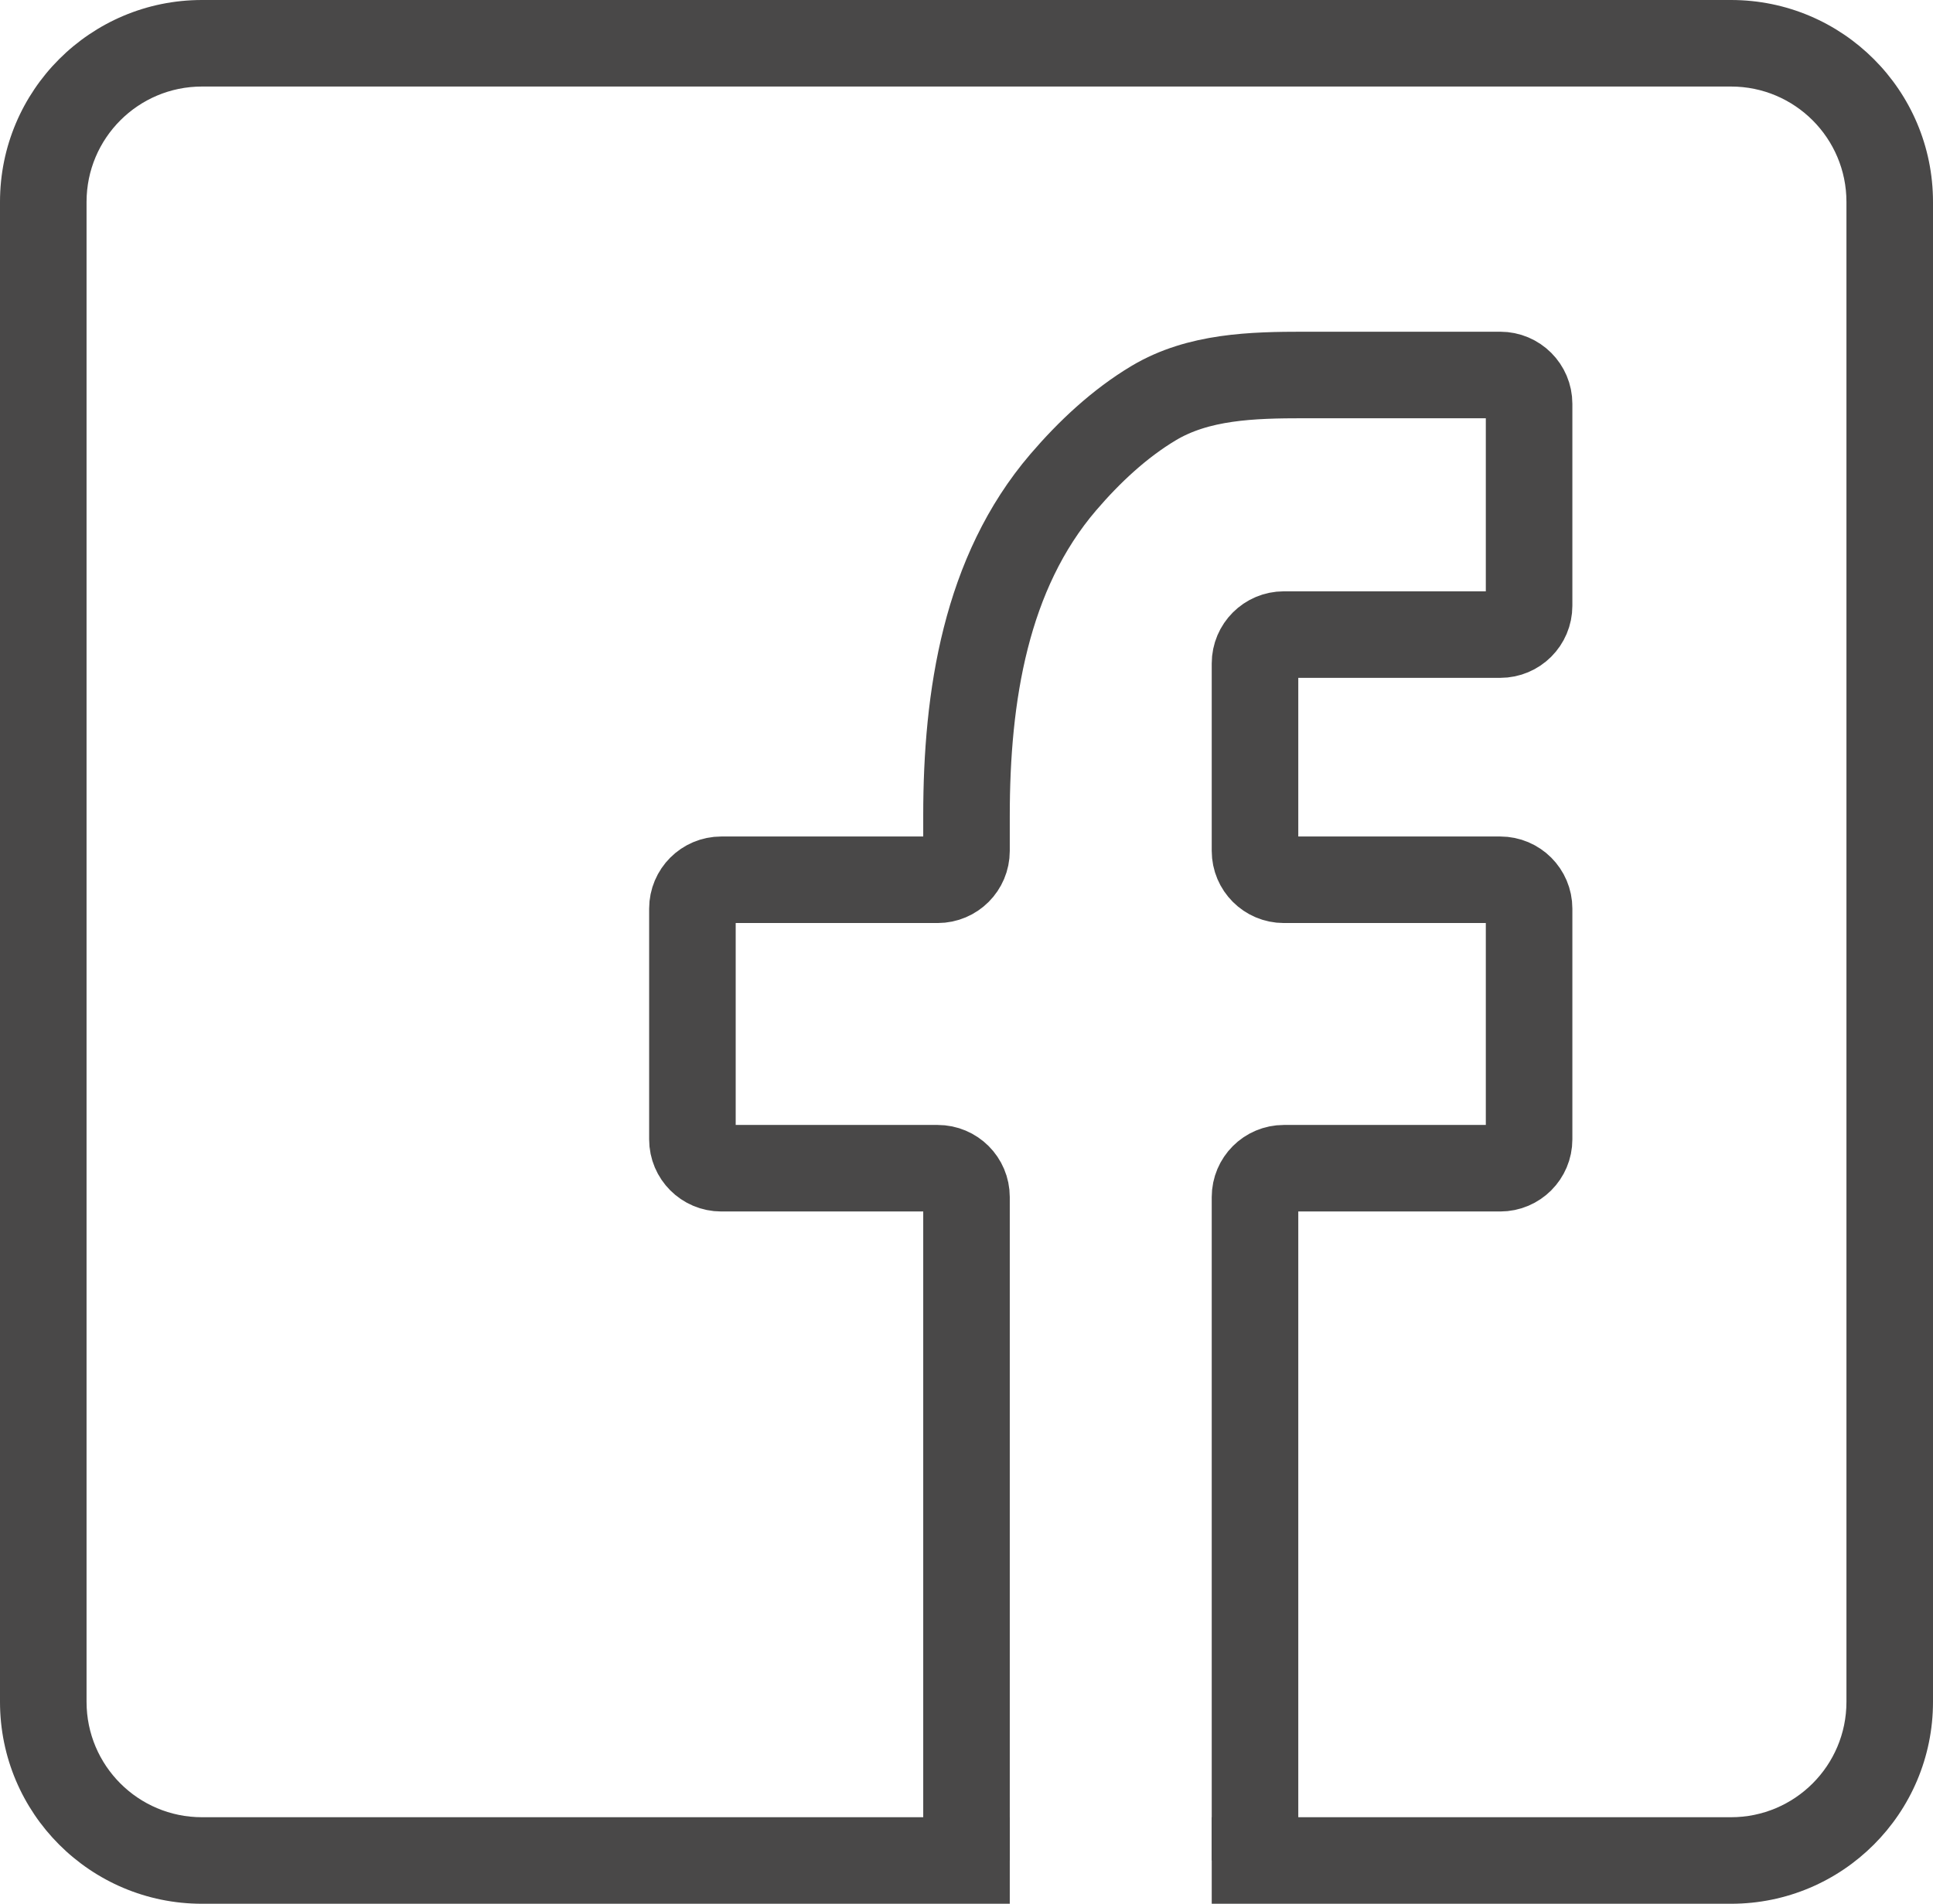
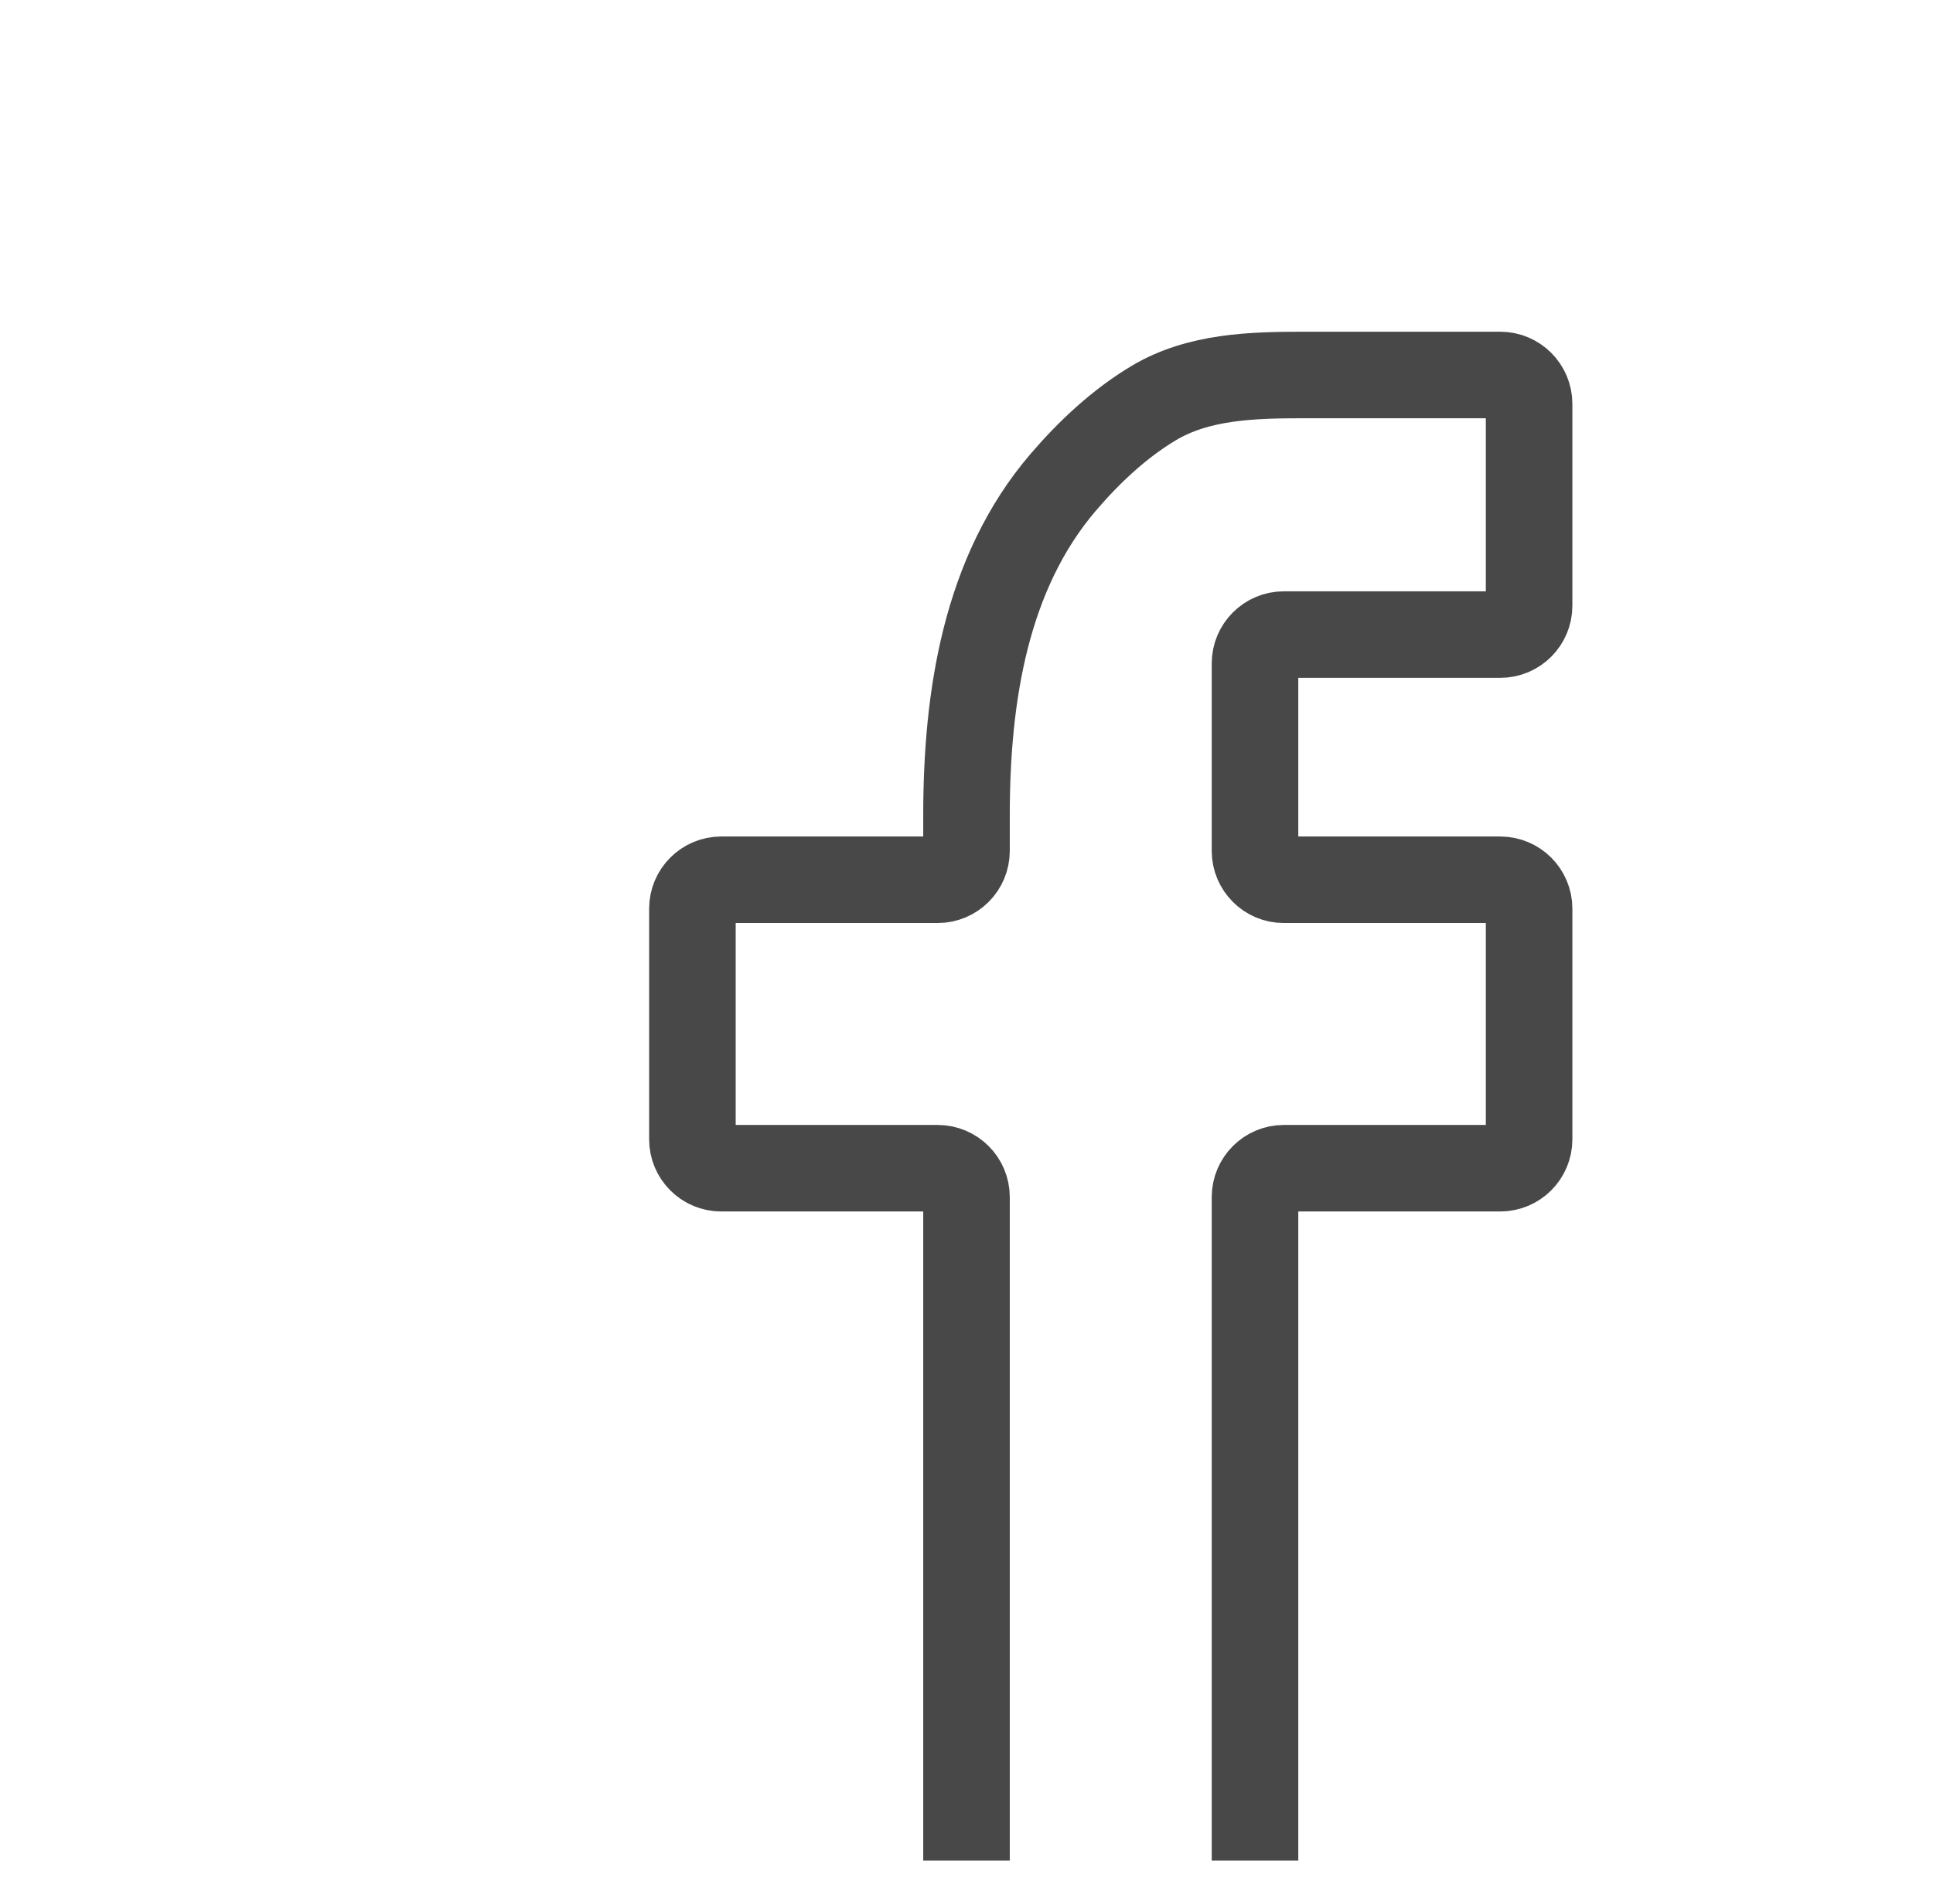
<svg xmlns="http://www.w3.org/2000/svg" width="67" height="66" viewBox="0 0 67 66" fill="none">
-   <path fill-rule="evenodd" clip-rule="evenodd" d="M7 3H60C62.209 3 64 4.791 64 7V59C64 61.209 62.209 63 60 63H42V66H60C63.866 66 67 62.866 67 59V7C67 3.134 63.866 0 60 0H7C3.134 0 0 3.134 0 7V59C0 62.866 3.134 66 7 66H35V63H7C4.791 63 3 61.209 3 59V7C3 4.791 4.791 3 7 3Z" fill="#494848" />
  <path d="M33.5 64.5V41.5C33.5 40.948 33.052 40.5 32.5 40.5H25C24.448 40.5 24 40.052 24 39.5V31.5C24 30.948 24.448 30.5 25 30.5H32.5C33.052 30.5 33.5 30.052 33.5 29.5V28.275C33.5 24.137 34.162 19.862 36.854 16.718C37.747 15.675 38.8 14.684 39.991 13.973C41.536 13.05 43.405 13 45.205 13H52C52.552 13 53 13.448 53 14V21C53 21.552 52.552 22 52 22H44.5C43.948 22 43.5 22.448 43.5 23V29.5C43.5 30.052 43.948 30.5 44.5 30.5H52C52.552 30.5 53 30.948 53 31.5V39.5C53 40.052 52.552 40.5 52 40.5H44.5C43.948 40.5 43.5 40.948 43.5 41.5V64.5" stroke="#494848" stroke-width="3" />
</svg>